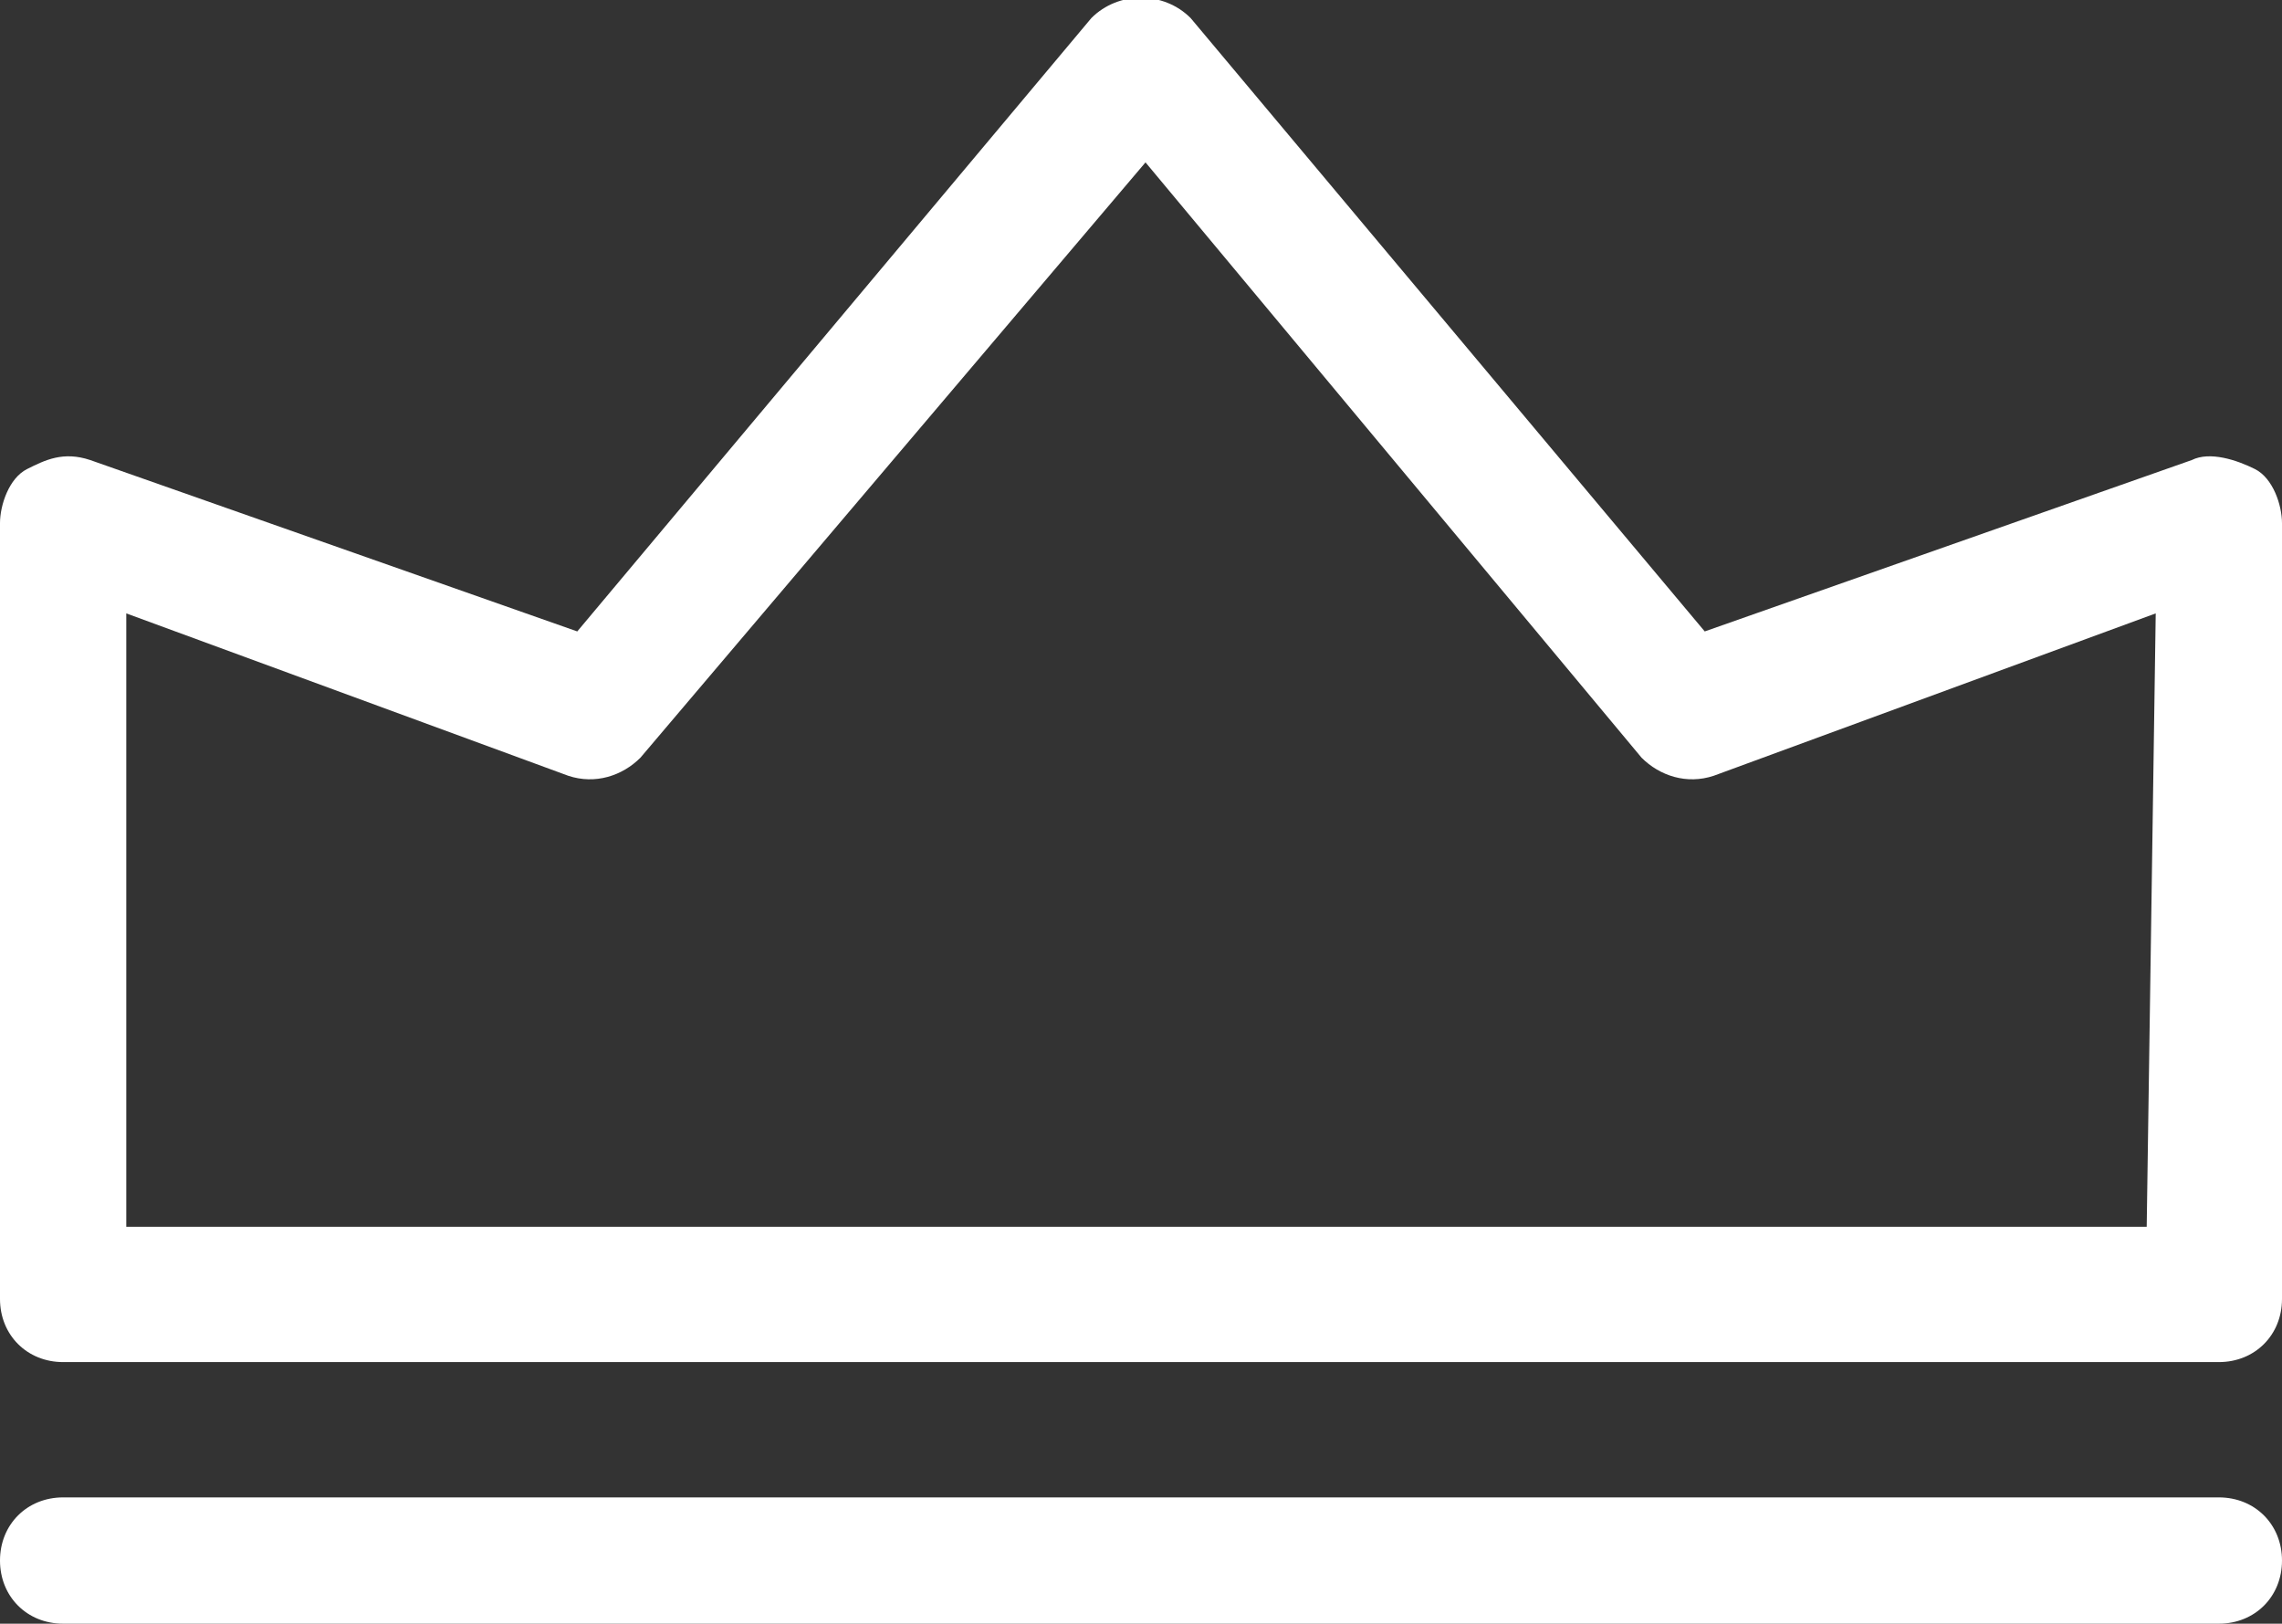
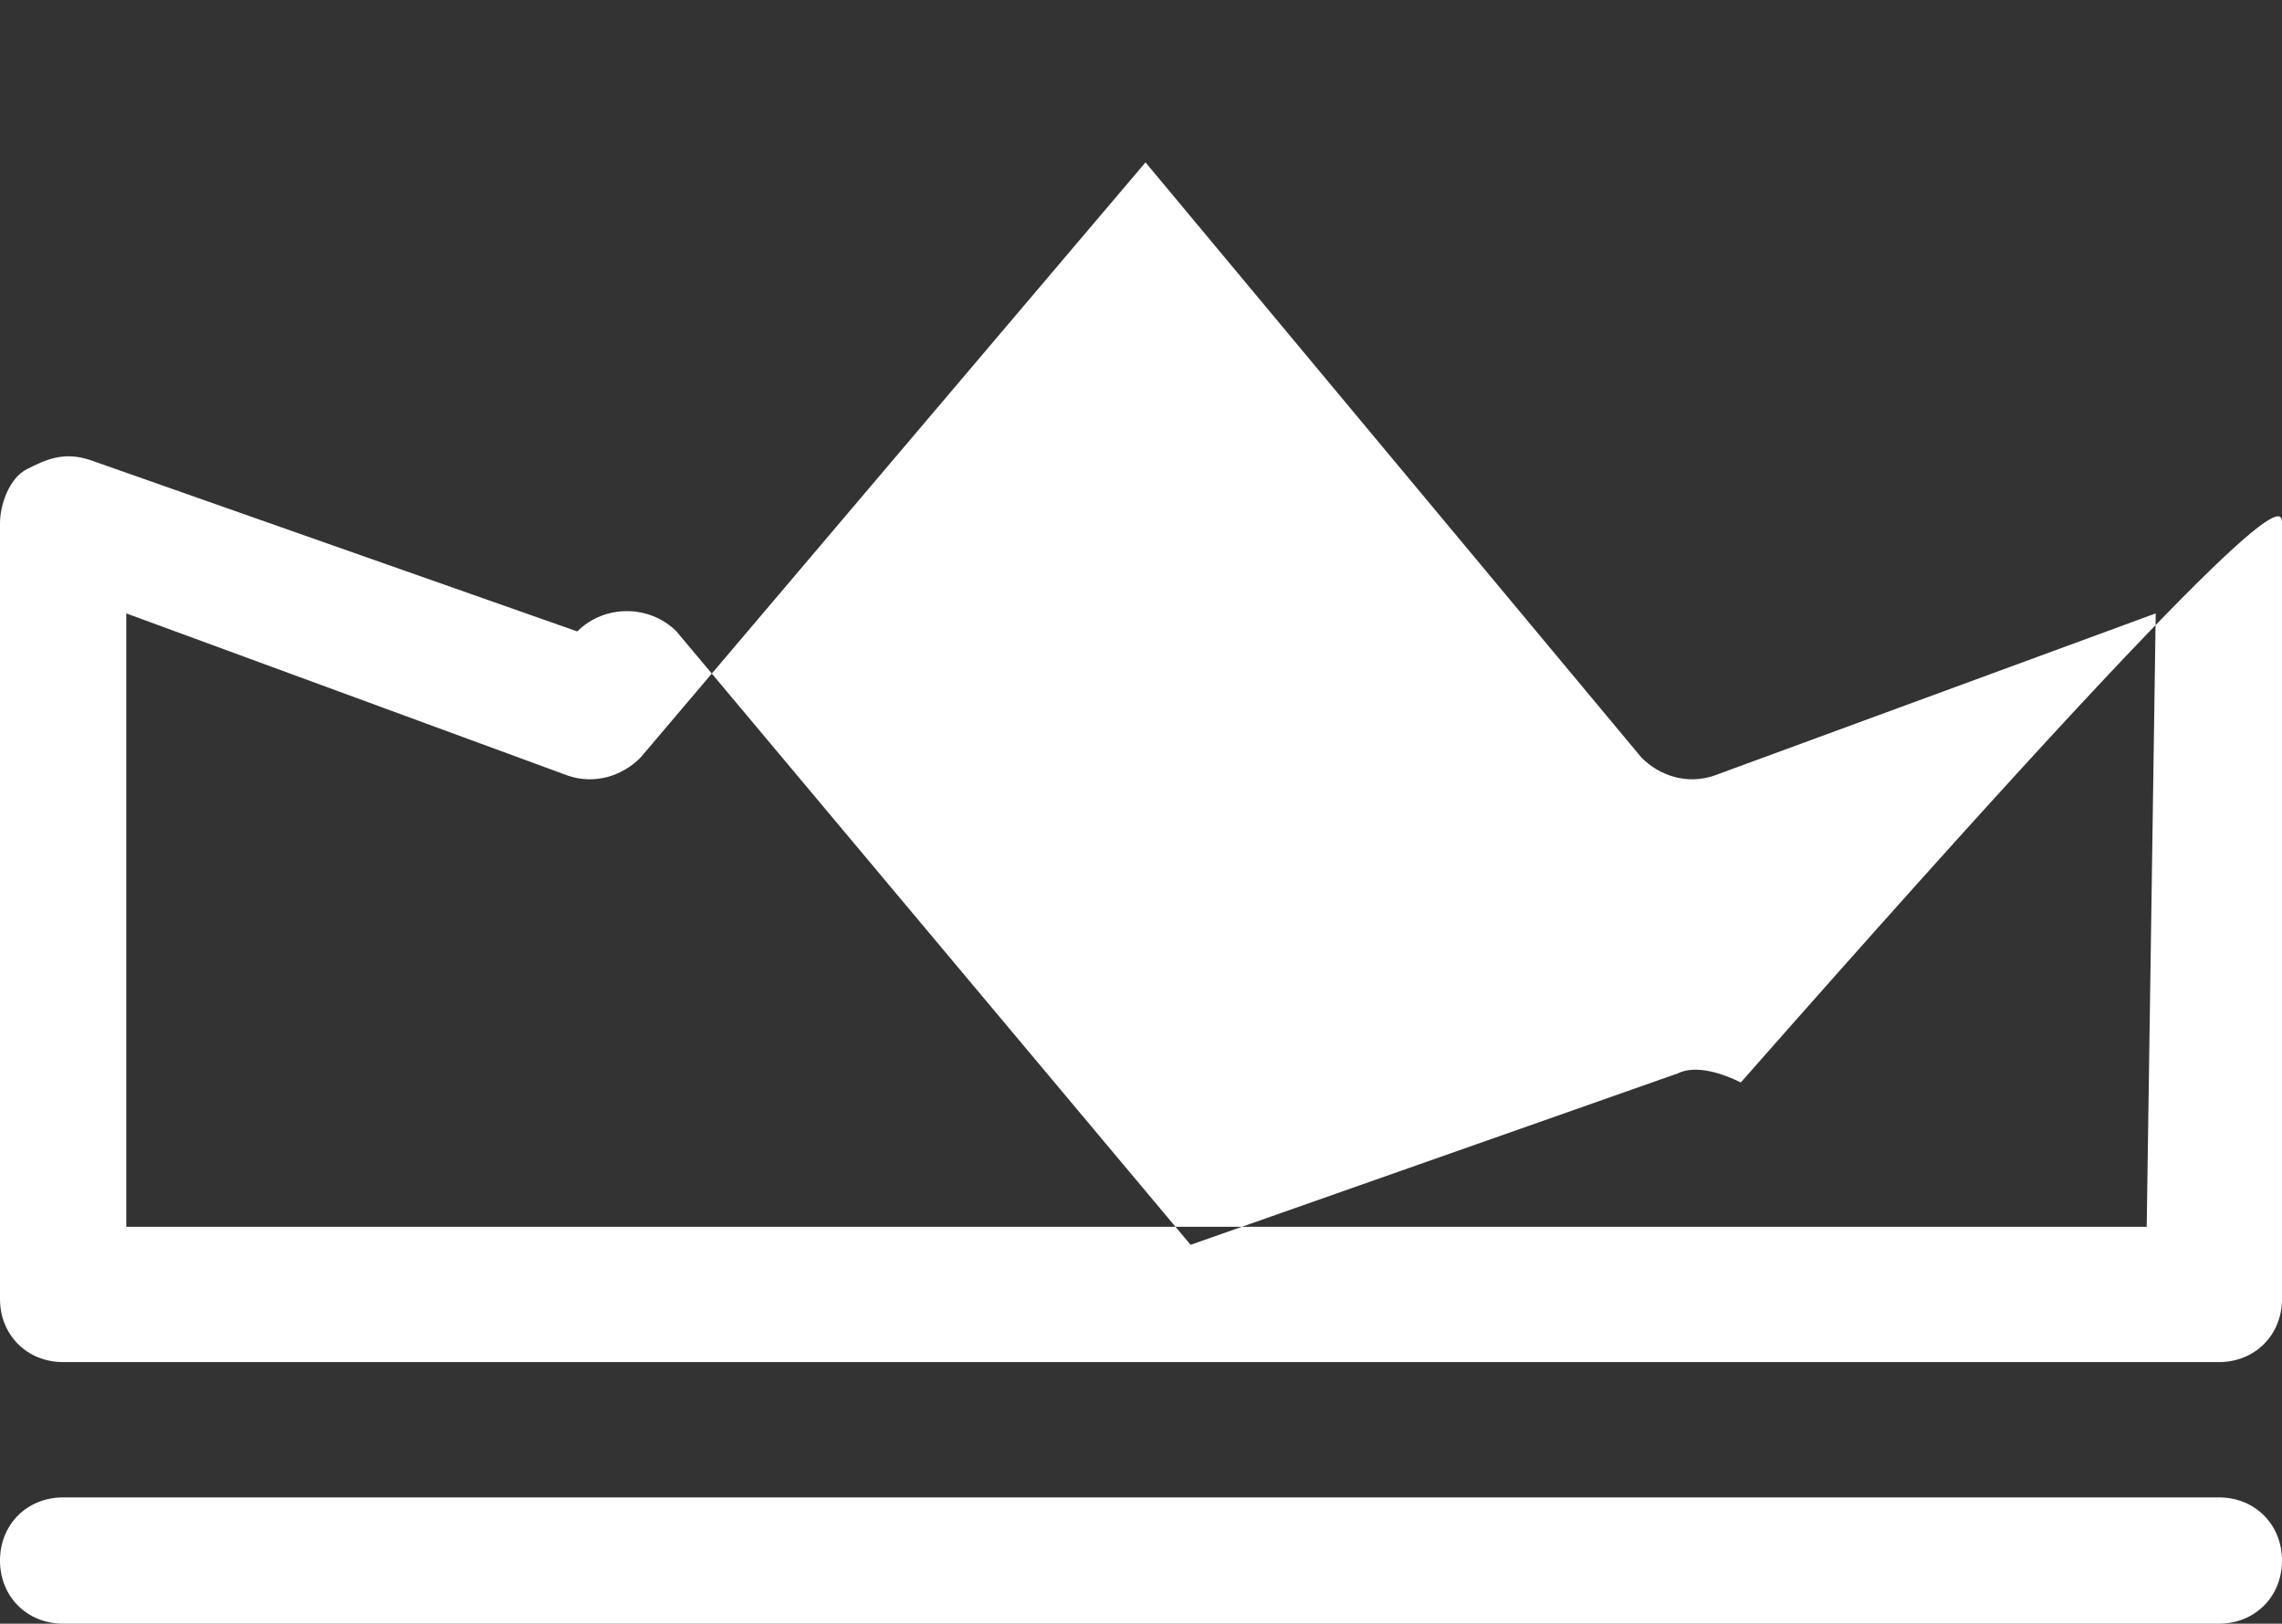
<svg xmlns="http://www.w3.org/2000/svg" version="1.1" id="Camada_1" x="0px" y="0px" width="25.3px" height="18px" viewBox="-292 388 25.3 18" enable-background="new -292 388 25.3 18" xml:space="preserve">
  <rect x="-292" y="388" width="25.3" height="18" fill="#333333" stroke="none" />
  <g>
-     <path fill="#FFFFFF" d="M-266.7,405.3c0,0.4-0.3,0.7-0.7,0.7h-23.9c-0.4,0-0.7-0.3-0.7-0.7c0-0.4,0.3-0.7,0.7-0.7h23.9   C-267,404.6-266.7,404.9-266.7,405.3z M-266.7,393.8v8.6c0,0.4-0.3,0.7-0.7,0.7h-23.9c-0.4,0-0.7-0.3-0.7-0.7v-8.6   c0-0.2,0.1-0.5,0.3-0.6c0.2-0.1,0.4-0.2,0.7-0.1l5.4,1.9l5.7-6.8c0.3-0.3,0.8-0.3,1.1,0l5.7,6.8l5.4-1.9c0.2-0.1,0.5,0,0.7,0.1   C-266.8,393.3-266.7,393.6-266.7,393.8z M-268.1,394.8l-4.9,1.8c-0.3,0.1-0.6,0-0.8-0.2l-5.5-6.6l-5.6,6.6   c-0.2,0.2-0.5,0.3-0.8,0.2l-4.9-1.8v6.8h22.4L-268.1,394.8L-268.1,394.8z" />
+     <path fill="#FFFFFF" d="M-266.7,405.3c0,0.4-0.3,0.7-0.7,0.7h-23.9c-0.4,0-0.7-0.3-0.7-0.7c0-0.4,0.3-0.7,0.7-0.7h23.9   C-267,404.6-266.7,404.9-266.7,405.3z M-266.7,393.8v8.6c0,0.4-0.3,0.7-0.7,0.7h-23.9c-0.4,0-0.7-0.3-0.7-0.7v-8.6   c0-0.2,0.1-0.5,0.3-0.6c0.2-0.1,0.4-0.2,0.7-0.1l5.4,1.9c0.3-0.3,0.8-0.3,1.1,0l5.7,6.8l5.4-1.9c0.2-0.1,0.5,0,0.7,0.1   C-266.8,393.3-266.7,393.6-266.7,393.8z M-268.1,394.8l-4.9,1.8c-0.3,0.1-0.6,0-0.8-0.2l-5.5-6.6l-5.6,6.6   c-0.2,0.2-0.5,0.3-0.8,0.2l-4.9-1.8v6.8h22.4L-268.1,394.8L-268.1,394.8z" />
  </g>
</svg>